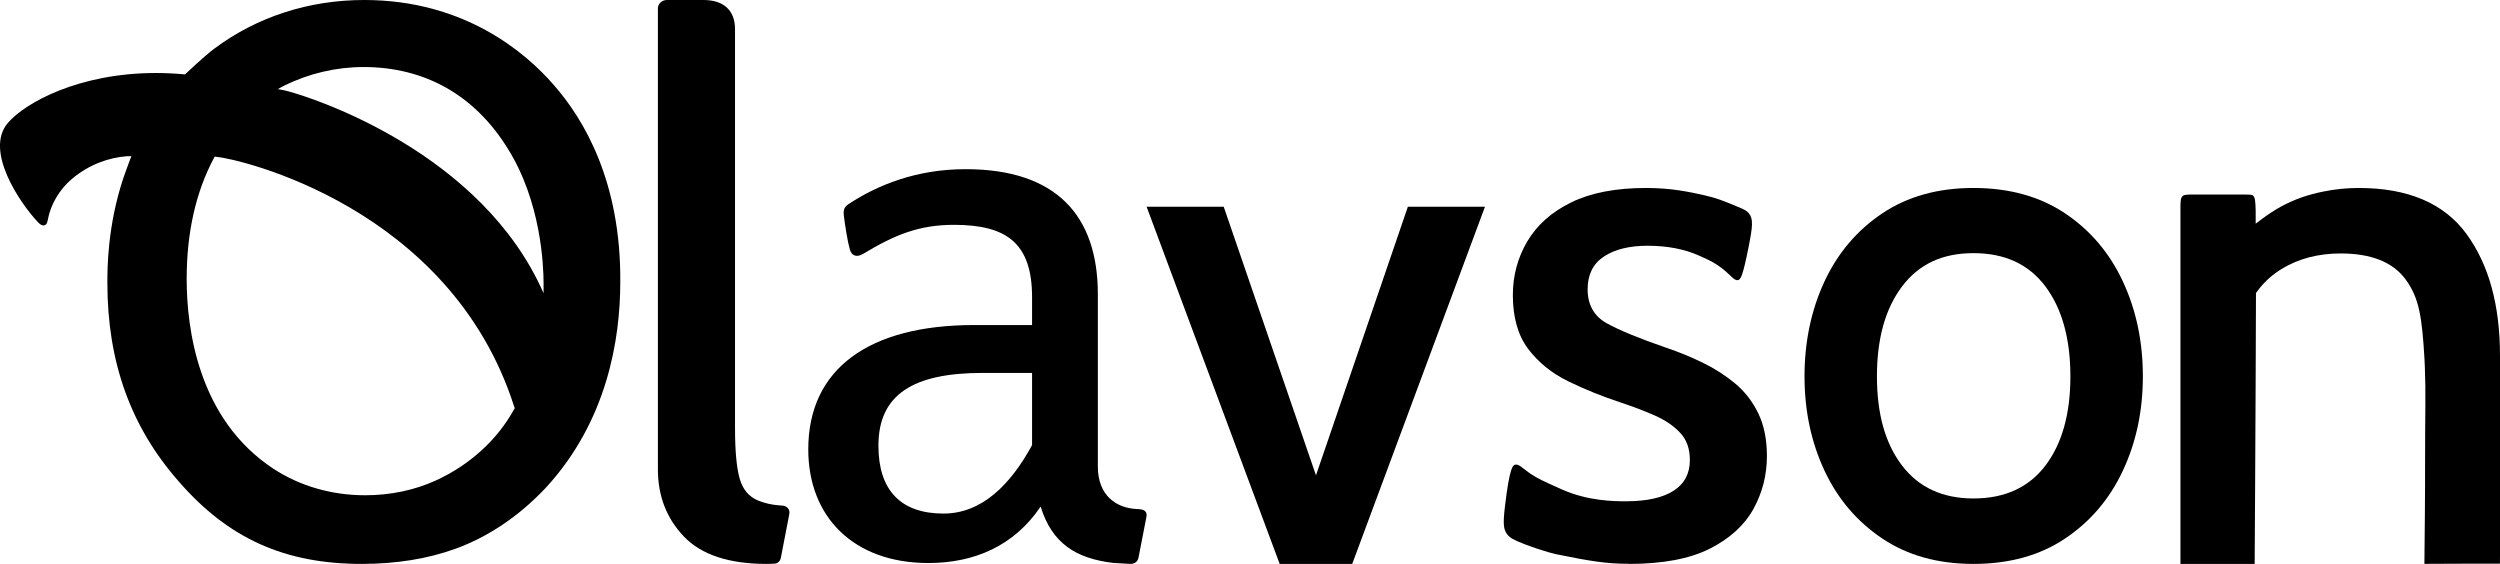
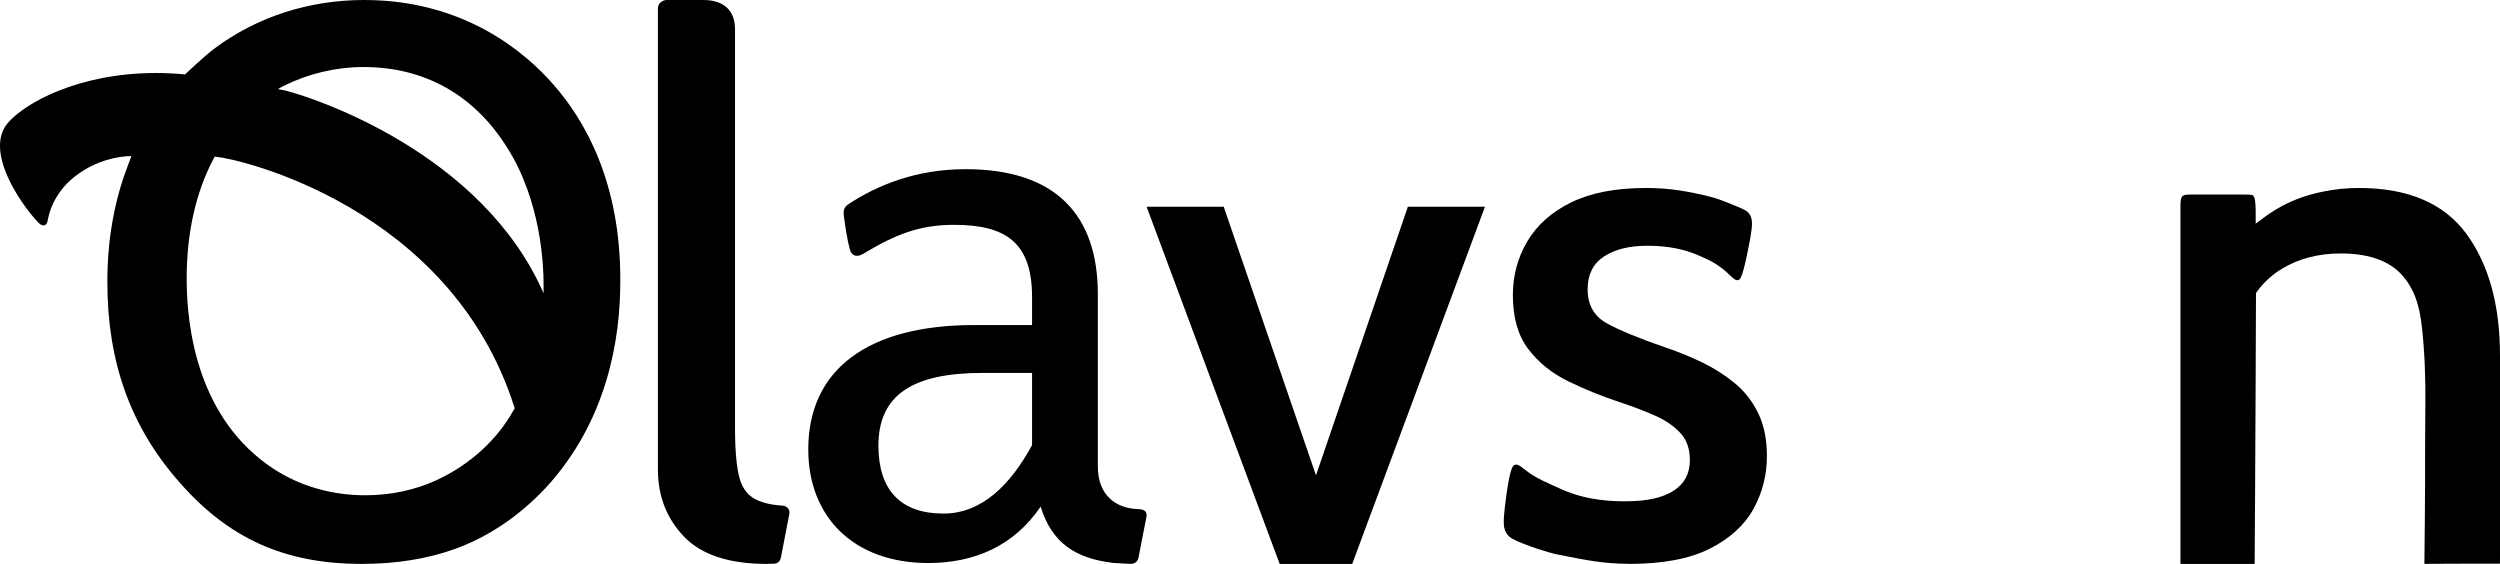
<svg xmlns="http://www.w3.org/2000/svg" version="1.1" viewBox="0 0 133 30" height="30px" width="133px">
  <title>Group</title>
  <g fill-rule="evenodd" fill="none" stroke-width="1" stroke="none" id="Website-Release-2.2">
    <g fill="#000000" transform="translate(-969, -1486)" id="Storefront-Copy-3">
      <g transform="translate(338, 1473)" id="Group">
        <g fill-rule="nonzero" transform="translate(631, 13)">
          <path id="Shape" d="M19.381,4.54747351e-13 C16.426,4.54747351e-13 13.665,0.897 11.396,2.591 C10.868,2.987 9.897,3.907 9.888,3.916 L9.842,3.959 L9.779,3.953 C9.285,3.907 8.785,3.884 8.294,3.884 C4.187,3.884 1.326,5.475 0.415,6.544 C-0.843,8.017 1.073,10.815 2.001,11.801 C2.052,11.856 2.213,12.033 2.365,11.985 C2.489,11.947 2.521,11.824 2.544,11.692 C2.69,10.869 3.178,10.064 3.833,9.511 C4.744,8.748 5.792,8.381 6.76,8.31 L6.99,8.31 C6.99,8.31 6.918,8.496 6.918,8.496 C6.918,8.502 6.674,9.135 6.568,9.456 C5.712,12.022 5.712,14.295 5.712,15.043 C5.712,19.26 6.958,22.722 9.523,25.629 C12.155,28.653 15.153,30 19.249,30 C21.079,30 22.754,29.728 24.224,29.197 C25.994,28.552 27.611,27.46 29.033,25.953 C32.31,22.398 32.999,18.036 32.999,15 C33.04,9.694 31.086,6.363 29.443,4.5 C27.981,2.821 24.727,4.54747351e-13 19.376,4.54747351e-13 L19.381,4.54747351e-13 Z M27.352,21.768 C26.473,23.381 25.003,24.726 23.21,25.551 C22.053,26.079 20.777,26.348 19.425,26.348 C17.652,26.348 15.969,25.864 14.556,24.944 C10.532,22.307 9.931,17.474 9.931,14.831 C9.931,12.371 10.42,10.213 11.376,8.416 L11.422,8.33 L11.537,8.347 C12.637,8.436 23.96,10.973 27.361,21.653 L27.387,21.713 L27.355,21.77 L27.352,21.768 Z M28.921,15.608 C25.649,8.126 16.71,5.203 15.222,4.827 C14.995,4.77 14.78,4.744 14.78,4.744 C14.78,4.744 14.938,4.646 15.127,4.552 C16.426,3.913 17.876,3.566 19.338,3.566 C22.604,3.566 25.255,5.065 27.008,7.897 C28.783,10.72 28.918,14.109 28.918,15.077 L28.918,15.605 L28.921,15.608 Z" />
          <path id="Shape" d="M60.633,27.086 C60.633,27.086 60.492,27.081 60.489,27.081 C59.375,27.031 58.405,26.356 58.405,24.817 L58.405,15.653 C58.405,11.472 56.199,9 51.369,9 C48.735,9 46.676,9.856 45.181,10.833 C44.948,10.986 44.851,11.111 44.892,11.464 C44.953,11.981 45.092,12.864 45.215,13.281 C45.306,13.597 45.562,13.719 45.923,13.503 C47.604,12.489 48.896,11.961 50.752,11.961 C53.528,11.961 54.906,12.917 54.906,15.808 L54.906,17.292 L51.825,17.292 C46.234,17.292 43,19.611 43,23.908 C43,27.483 45.395,29.953 49.391,29.953 C51.825,29.953 53.953,29.042 55.362,26.95 C55.965,28.908 57.238,29.708 59.219,29.947 C59.224,29.947 60.136,30 60.147,30 C60.378,30 60.528,29.867 60.569,29.661 C60.655,29.233 60.914,27.875 60.989,27.503 C61.033,27.286 60.95,27.111 60.63,27.092 L60.633,27.086 Z M54.906,23.681 C53.767,25.772 52.245,27.322 50.191,27.322 C47.91,27.322 46.732,26.069 46.732,23.711 C46.732,20.975 48.596,19.839 52.283,19.839 L54.906,19.839 L54.906,23.681 L54.906,23.681 Z" />
          <path id="Path" d="M41.614,26.897 C41.58,26.897 41.485,26.888 41.485,26.888 C41.031,26.854 40.684,26.77 40.334,26.63 C39.849,26.432 39.521,26.047 39.355,25.478 C39.189,24.91 39.103,24.003 39.103,22.751 L39.103,1.55 C39.103,0.554 38.502,4.54747351e-13 37.422,4.54747351e-13 L35.479,4.54747351e-13 C35.215,4.54747351e-13 35,0.201 35,0.448 L35,24.967 C35,26.389 35.463,27.583 36.39,28.55 C37.317,29.515 38.784,30 40.788,30 L41.009,29.994 C41.009,29.994 41.141,29.994 41.184,29.989 C41.387,29.977 41.506,29.848 41.543,29.667 C41.651,29.127 41.961,27.505 41.961,27.505 C41.961,27.505 41.988,27.367 41.994,27.322 C42.037,27.069 41.823,26.902 41.611,26.897 L41.614,26.897 Z" />
          <polygon points="68.079 30 61 11 65.102 11 70.01 25.288 74.898 11 79 11 71.938 30" id="Path" />
          <path id="Path" d="M86.657,29.994 C85.38,29.994 84.498,29.828 82.812,29.489 C82.812,29.489 82.19,29.362 81.103,28.949 C80.487,28.713 80.312,28.598 80.179,28.42 C79.978,28.15 79.957,27.854 80.063,26.946 C80.306,24.884 80.478,24.754 80.6,24.723 C80.786,24.677 80.931,24.846 81.305,25.119 C81.731,25.432 82.184,25.633 83.088,26.036 C84.492,26.662 85.887,26.668 86.5,26.668 C87.602,26.668 88.443,26.484 89.027,26.113 C89.61,25.743 89.901,25.197 89.901,24.47 C89.901,23.872 89.729,23.39 89.382,23.022 C89.036,22.652 88.582,22.344 88.017,22.097 C87.454,21.85 86.855,21.623 86.231,21.416 C85.244,21.092 84.311,20.715 83.434,20.287 C82.558,19.859 81.847,19.285 81.302,18.567 C80.757,17.845 80.484,16.892 80.484,15.697 C80.484,14.66 80.742,13.706 81.254,12.838 C81.767,11.971 82.546,11.278 83.588,10.767 C84.634,10.256 85.961,10 87.575,10 C88.911,10 89.889,10.21 90.718,10.399 C91.34,10.54 91.716,10.698 92.472,11.011 C92.812,11.152 92.928,11.215 93.034,11.342 C93.28,11.635 93.248,12.014 93.028,13.126 C92.709,14.743 92.593,14.875 92.463,14.901 C92.217,14.95 92.078,14.579 91.379,14.108 C91.02,13.867 90.721,13.749 90.41,13.608 C89.622,13.252 88.704,13.074 87.652,13.074 C86.678,13.074 85.905,13.266 85.327,13.648 C84.749,14.03 84.462,14.611 84.462,15.389 C84.462,16.219 84.803,16.823 85.481,17.199 C86.159,17.575 87.217,18.009 88.653,18.503 C89.308,18.725 89.948,18.986 90.576,19.29 C91.204,19.595 91.778,19.963 92.297,20.391 C92.815,20.819 93.23,21.35 93.538,21.985 C93.846,22.62 94,23.378 94,24.26 C94,25.271 93.76,26.211 93.28,27.081 C92.8,27.949 92.024,28.653 90.955,29.193 C89.886,29.73 88.452,30 86.66,30 L86.657,29.994 Z" />
-           <path id="Shape" d="M104.99,30 C103.097,30 101.478,29.549 100.134,28.647 C98.79,27.745 97.765,26.541 97.059,25.03 C96.354,23.519 96,21.85 96,20.02 C96,18.19 96.354,16.501 97.059,14.981 C97.765,13.465 98.79,12.255 100.134,11.353 C101.478,10.451 103.097,10 104.99,10 C106.883,10 108.519,10.451 109.866,11.353 C111.212,12.255 112.235,13.465 112.941,14.981 C113.646,16.498 114,18.179 114,20.02 C114,21.862 113.646,23.519 112.941,25.03 C112.235,26.541 111.21,27.748 109.866,28.647 C108.522,29.549 106.897,30 104.99,30 Z M104.99,26.518 C106.654,26.518 107.928,25.935 108.815,24.769 C109.701,23.602 110.145,22.02 110.145,20.023 C110.145,18.026 109.701,16.418 108.815,15.237 C107.928,14.056 106.654,13.467 104.99,13.467 C103.326,13.467 102.083,14.056 101.191,15.237 C100.299,16.418 99.853,18.012 99.853,20.023 C99.853,22.034 100.299,23.602 101.191,24.769 C102.083,25.935 103.348,26.518 104.99,26.518 Z" />
          <path id="Path" d="M116,30 C116,30 116,19.904 116,16.23 L116,11.097 C116,10.965 116,10.956 116,10.916 C116.009,10.704 116.015,10.557 116.08,10.468 C116.169,10.345 116.356,10.348 116.788,10.348 C117.085,10.348 117.378,10.348 117.675,10.348 C118.036,10.348 118.401,10.348 118.763,10.348 C118.834,10.348 118.902,10.348 118.973,10.348 C119.207,10.348 119.213,10.348 119.222,10.348 C119.596,10.348 119.782,10.348 119.845,10.391 C119.975,10.48 119.987,10.712 120.002,11.198 C120.005,11.324 120.002,11.43 120.002,11.508 L120.002,13.958 C119.566,13.651 119.127,13.343 118.692,13.036 C119.041,12.691 119.468,12.306 119.984,11.913 C120.538,11.494 121.096,11.069 121.94,10.701 C122.664,10.388 123.262,10.261 123.591,10.192 C124.208,10.066 124.836,10 125.48,10 C128.109,10 130.018,10.813 131.213,12.441 C132.404,14.07 133,16.23 133,18.927 L133,29.584 C133,29.719 133,29.851 132.997,29.986 C132.096,29.986 131.352,29.986 130.812,29.989 C130.125,29.989 128.978,29.994 128.978,29.997 C129.025,25.758 129.013,24.899 129.013,24.893 L129.013,24.893 C129.013,21.665 129.061,21.056 129.001,19.507 C128.992,19.298 128.989,19.194 128.983,19.105 C128.853,16.879 128.702,15.831 127.964,14.846 C127.285,13.938 126.138,13.484 124.522,13.484 C123.331,13.484 122.281,13.76 121.377,14.311 C120.473,14.863 119.815,15.681 119.406,16.773 L120.022,14.535 C120.011,18.358 119.993,22.184 119.972,26.01 C119.966,27.131 119.957,28.88 119.948,30 L116.003,30 L116,30 Z" />
        </g>
      </g>
    </g>
  </g>
</svg>